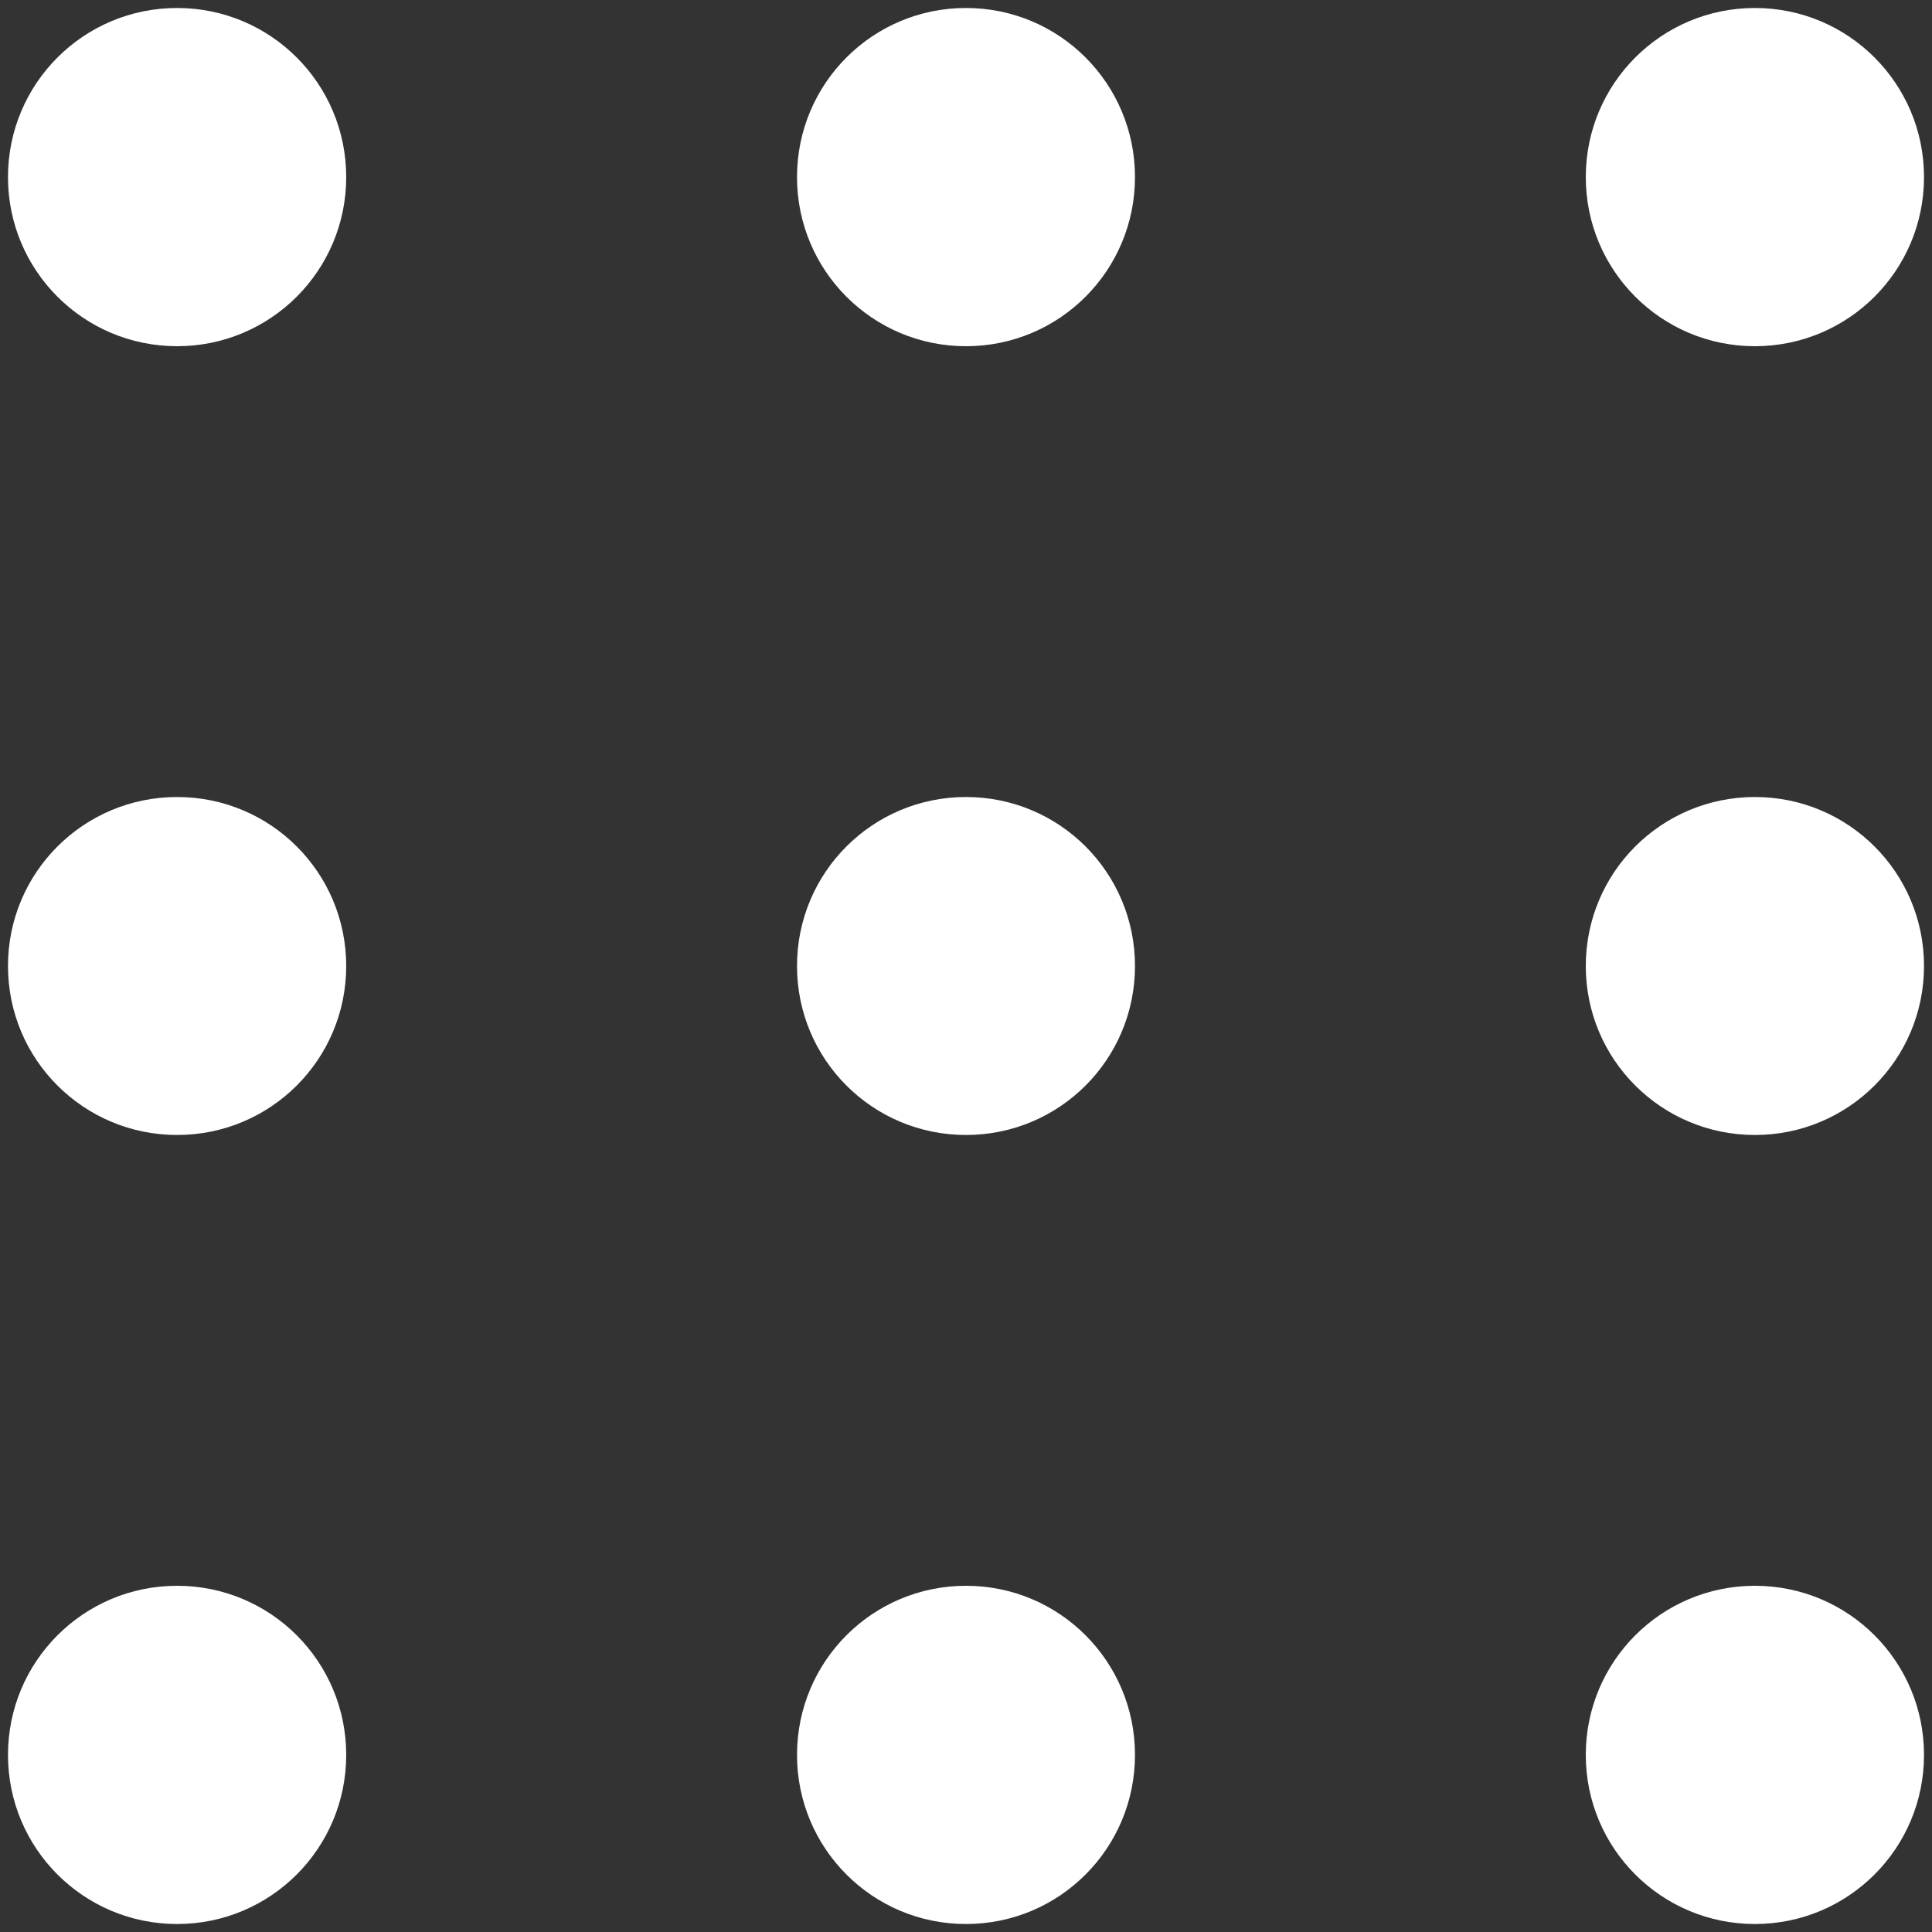
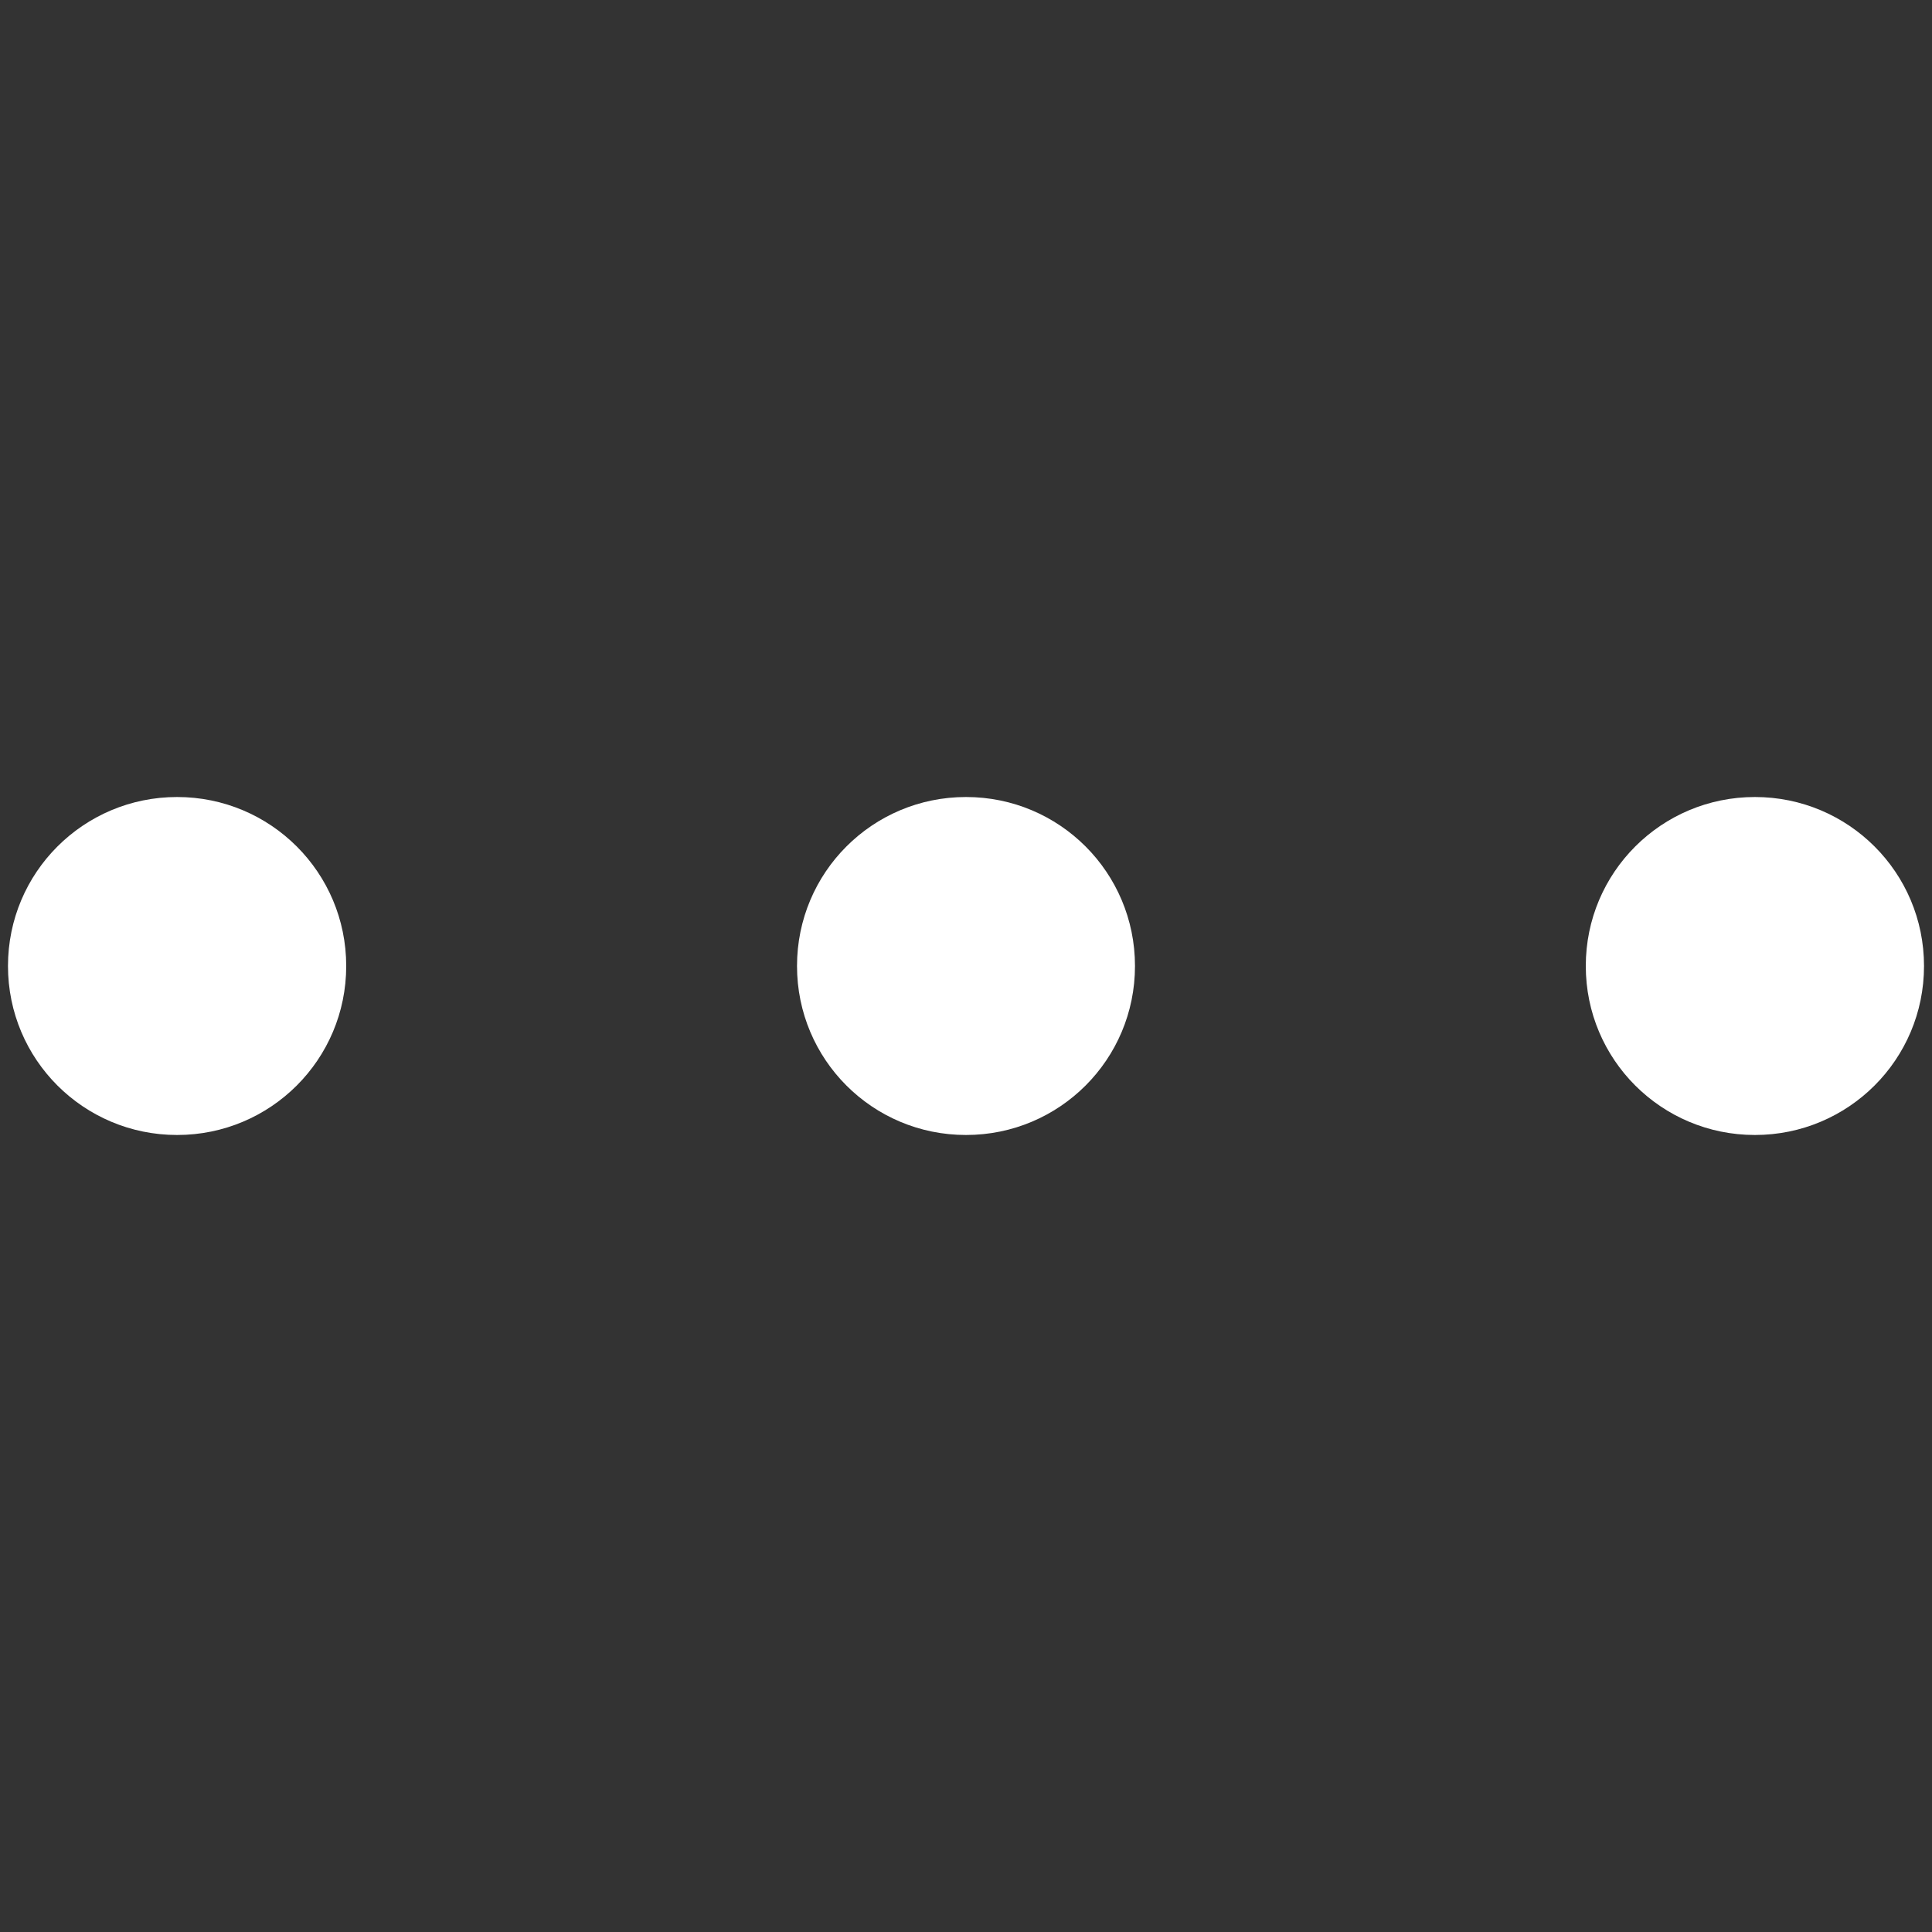
<svg xmlns="http://www.w3.org/2000/svg" width="15" height="15" viewBox="0 0 15 15" fill="none">
  <rect x="0" y="0" width="15" height="15" fill="#333333" stroke="none" />
-   <path d="M0.062 1.375C0.062 0.649 0.649 0.062 1.375 0.062C2.101 0.062 2.688 0.649 2.688 1.375C2.688 2.101 2.101 2.688 1.375 2.688C0.649 2.688 0.062 2.101 0.062 1.375ZM6.188 1.375C6.188 0.649 6.774 0.062 7.5 0.062C8.226 0.062 8.812 0.649 8.812 1.375C8.812 2.101 8.226 2.688 7.5 2.688C6.774 2.688 6.188 2.101 6.188 1.375ZM12.312 1.375C12.312 0.649 12.899 0.062 13.625 0.062C14.351 0.062 14.938 0.649 14.938 1.375C14.938 2.101 14.351 2.688 13.625 2.688C12.899 2.688 12.312 2.101 12.312 1.375Z" fill="white" />
-   <path d="M0.062 7.5C0.062 6.774 0.649 6.188 1.375 6.188C2.101 6.188 2.688 6.774 2.688 7.5C2.688 8.226 2.101 8.812 1.375 8.812C0.649 8.812 0.062 8.226 0.062 7.5ZM6.188 7.5C6.188 6.774 6.774 6.188 7.5 6.188C8.226 6.188 8.812 6.774 8.812 7.5C8.812 8.226 8.226 8.812 7.5 8.812C6.774 8.812 6.188 8.226 6.188 7.5ZM12.312 7.5C12.312 6.774 12.899 6.188 13.625 6.188C14.351 6.188 14.938 6.774 14.938 7.5C14.938 8.226 14.351 8.812 13.625 8.812C12.899 8.812 12.312 8.226 12.312 7.5Z" fill="white" />
-   <path d="M0.062 13.625C0.062 12.899 0.649 12.312 1.375 12.312C2.101 12.312 2.688 12.899 2.688 13.625C2.688 14.351 2.101 14.938 1.375 14.938C0.649 14.938 0.062 14.351 0.062 13.625ZM6.188 13.625C6.188 12.899 6.774 12.312 7.5 12.312C8.226 12.312 8.812 12.899 8.812 13.625C8.812 14.351 8.226 14.938 7.5 14.938C6.774 14.938 6.188 14.351 6.188 13.625ZM12.312 13.625C12.312 12.899 12.899 12.312 13.625 12.312C14.351 12.312 14.938 12.899 14.938 13.625C14.938 14.351 14.351 14.938 13.625 14.938C12.899 14.938 12.312 14.351 12.312 13.625Z" fill="white" />
+   <path d="M0.062 7.5C0.062 6.774 0.649 6.188 1.375 6.188C2.101 6.188 2.688 6.774 2.688 7.5C2.688 8.226 2.101 8.812 1.375 8.812C0.649 8.812 0.062 8.226 0.062 7.5M6.188 7.5C6.188 6.774 6.774 6.188 7.5 6.188C8.226 6.188 8.812 6.774 8.812 7.5C8.812 8.226 8.226 8.812 7.5 8.812C6.774 8.812 6.188 8.226 6.188 7.5ZM12.312 7.5C12.312 6.774 12.899 6.188 13.625 6.188C14.351 6.188 14.938 6.774 14.938 7.5C14.938 8.226 14.351 8.812 13.625 8.812C12.899 8.812 12.312 8.226 12.312 7.5Z" fill="white" />
</svg>